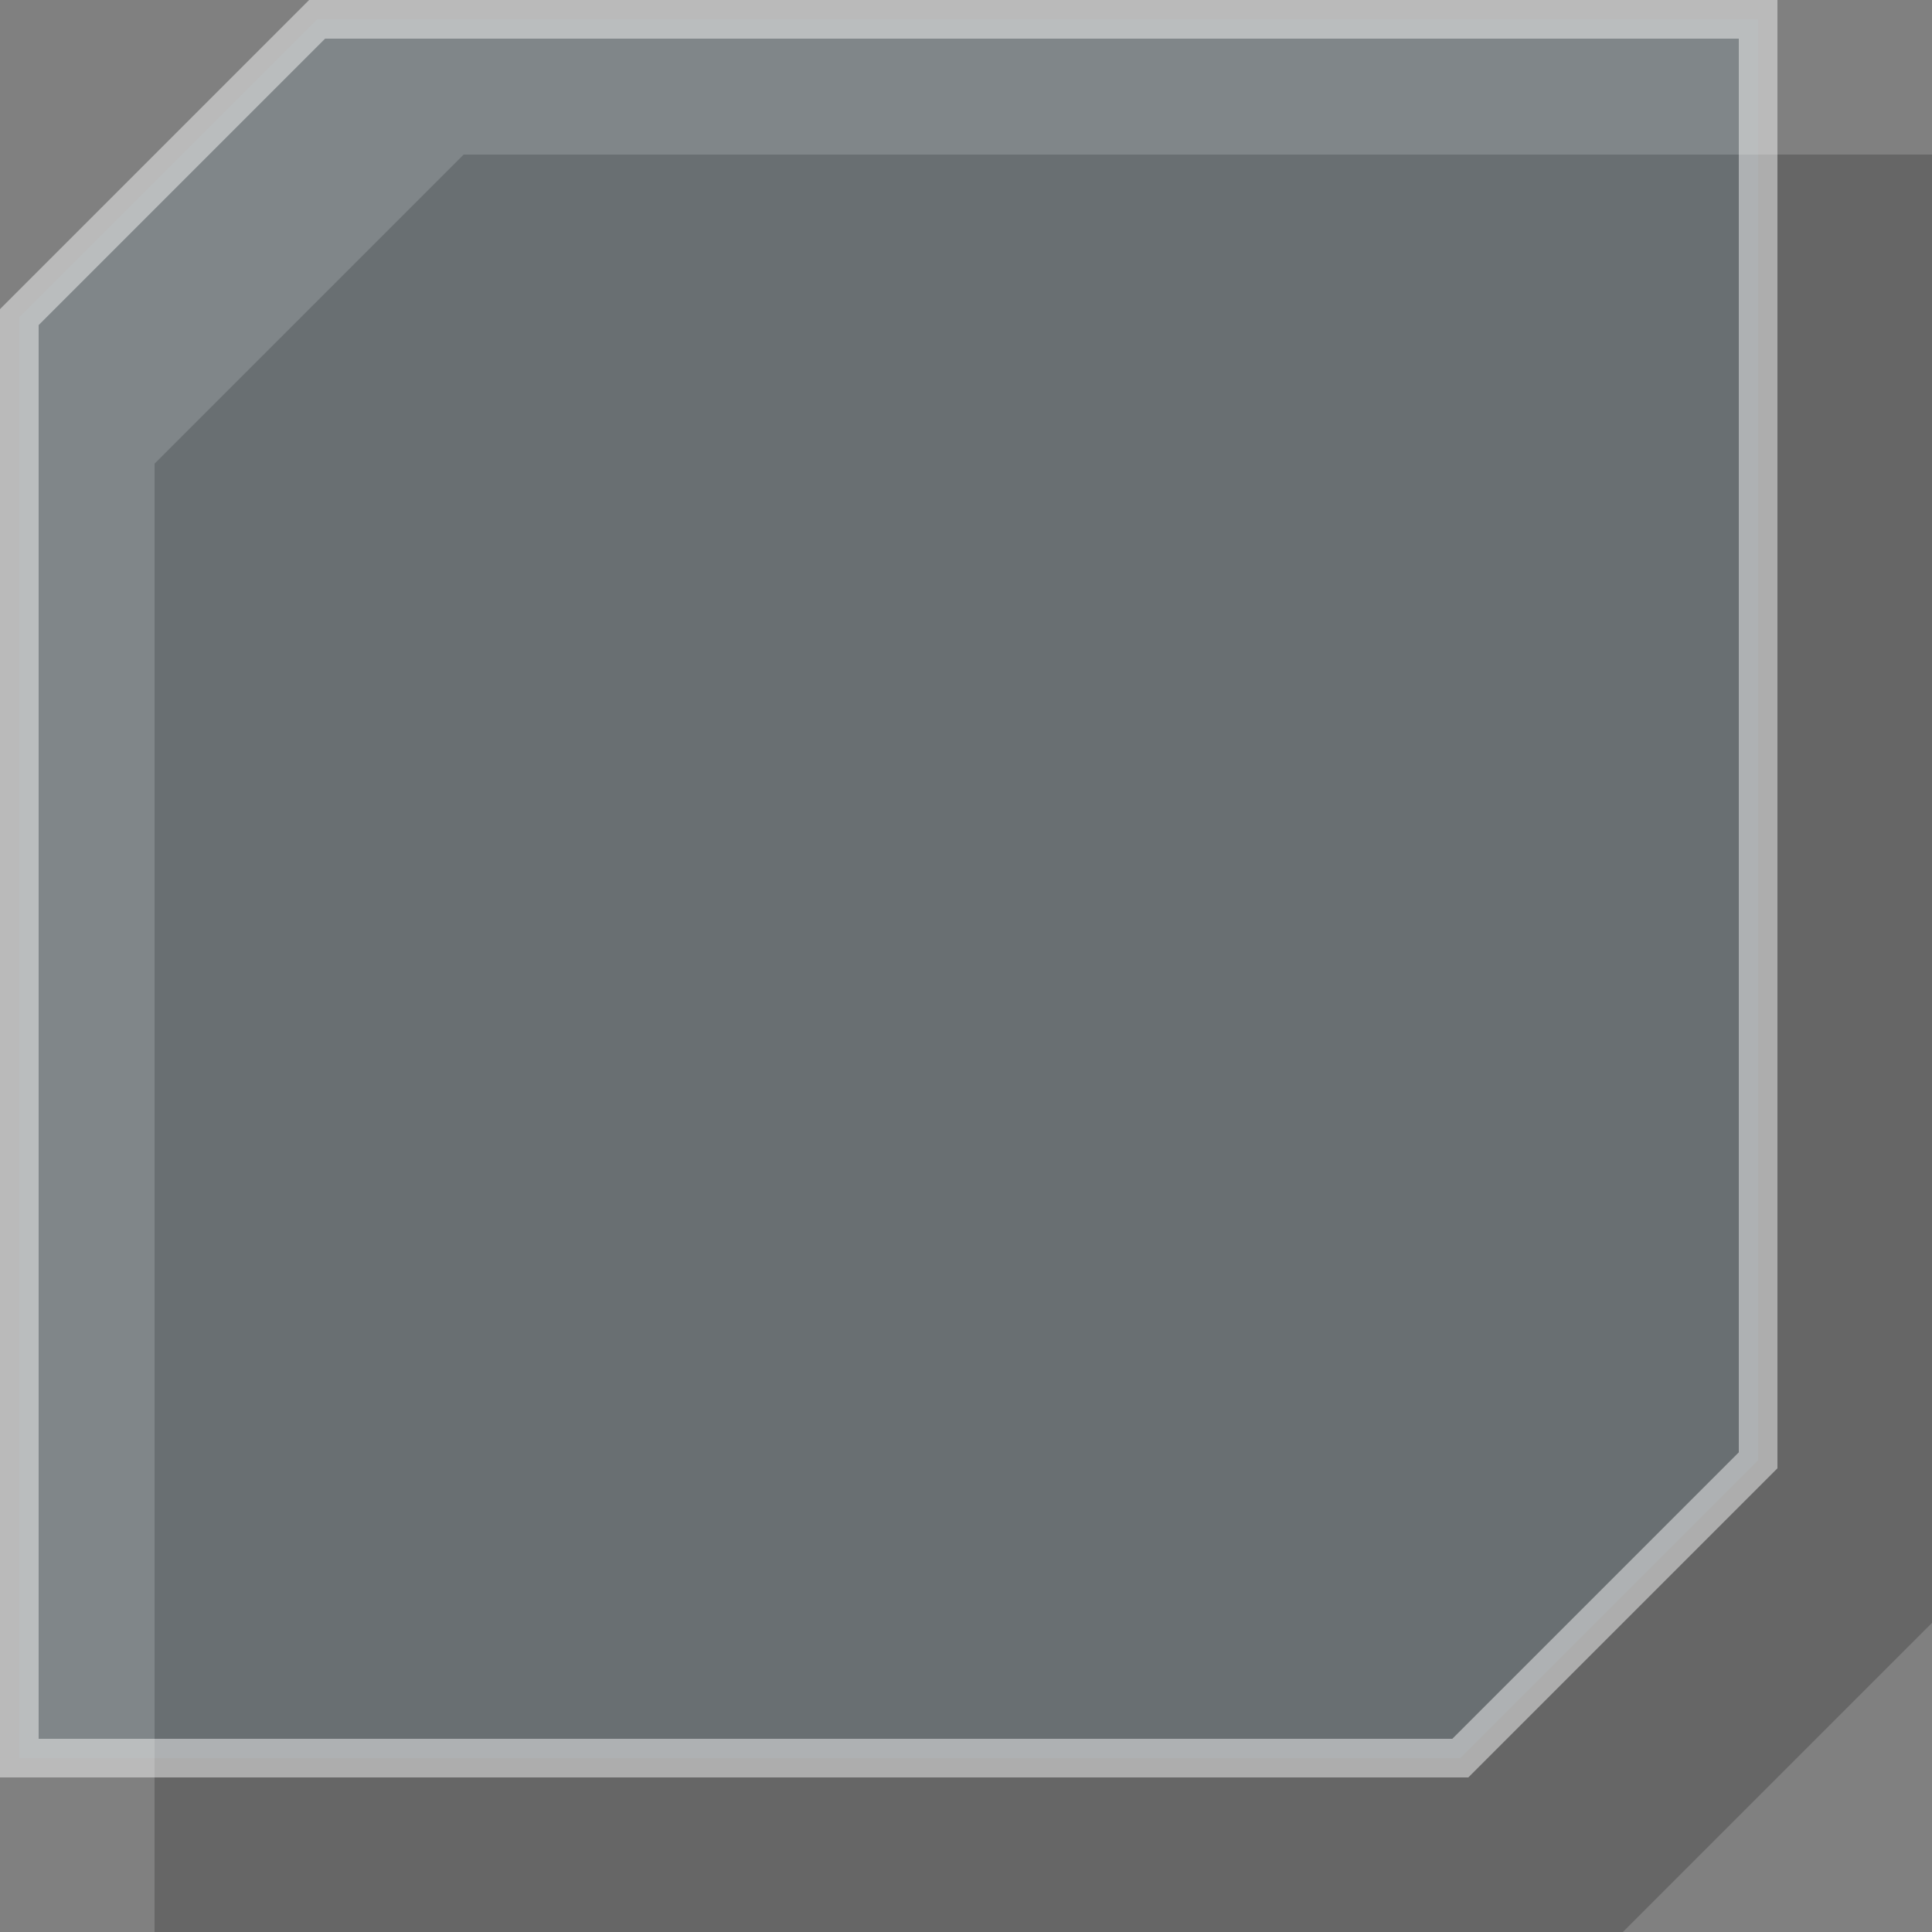
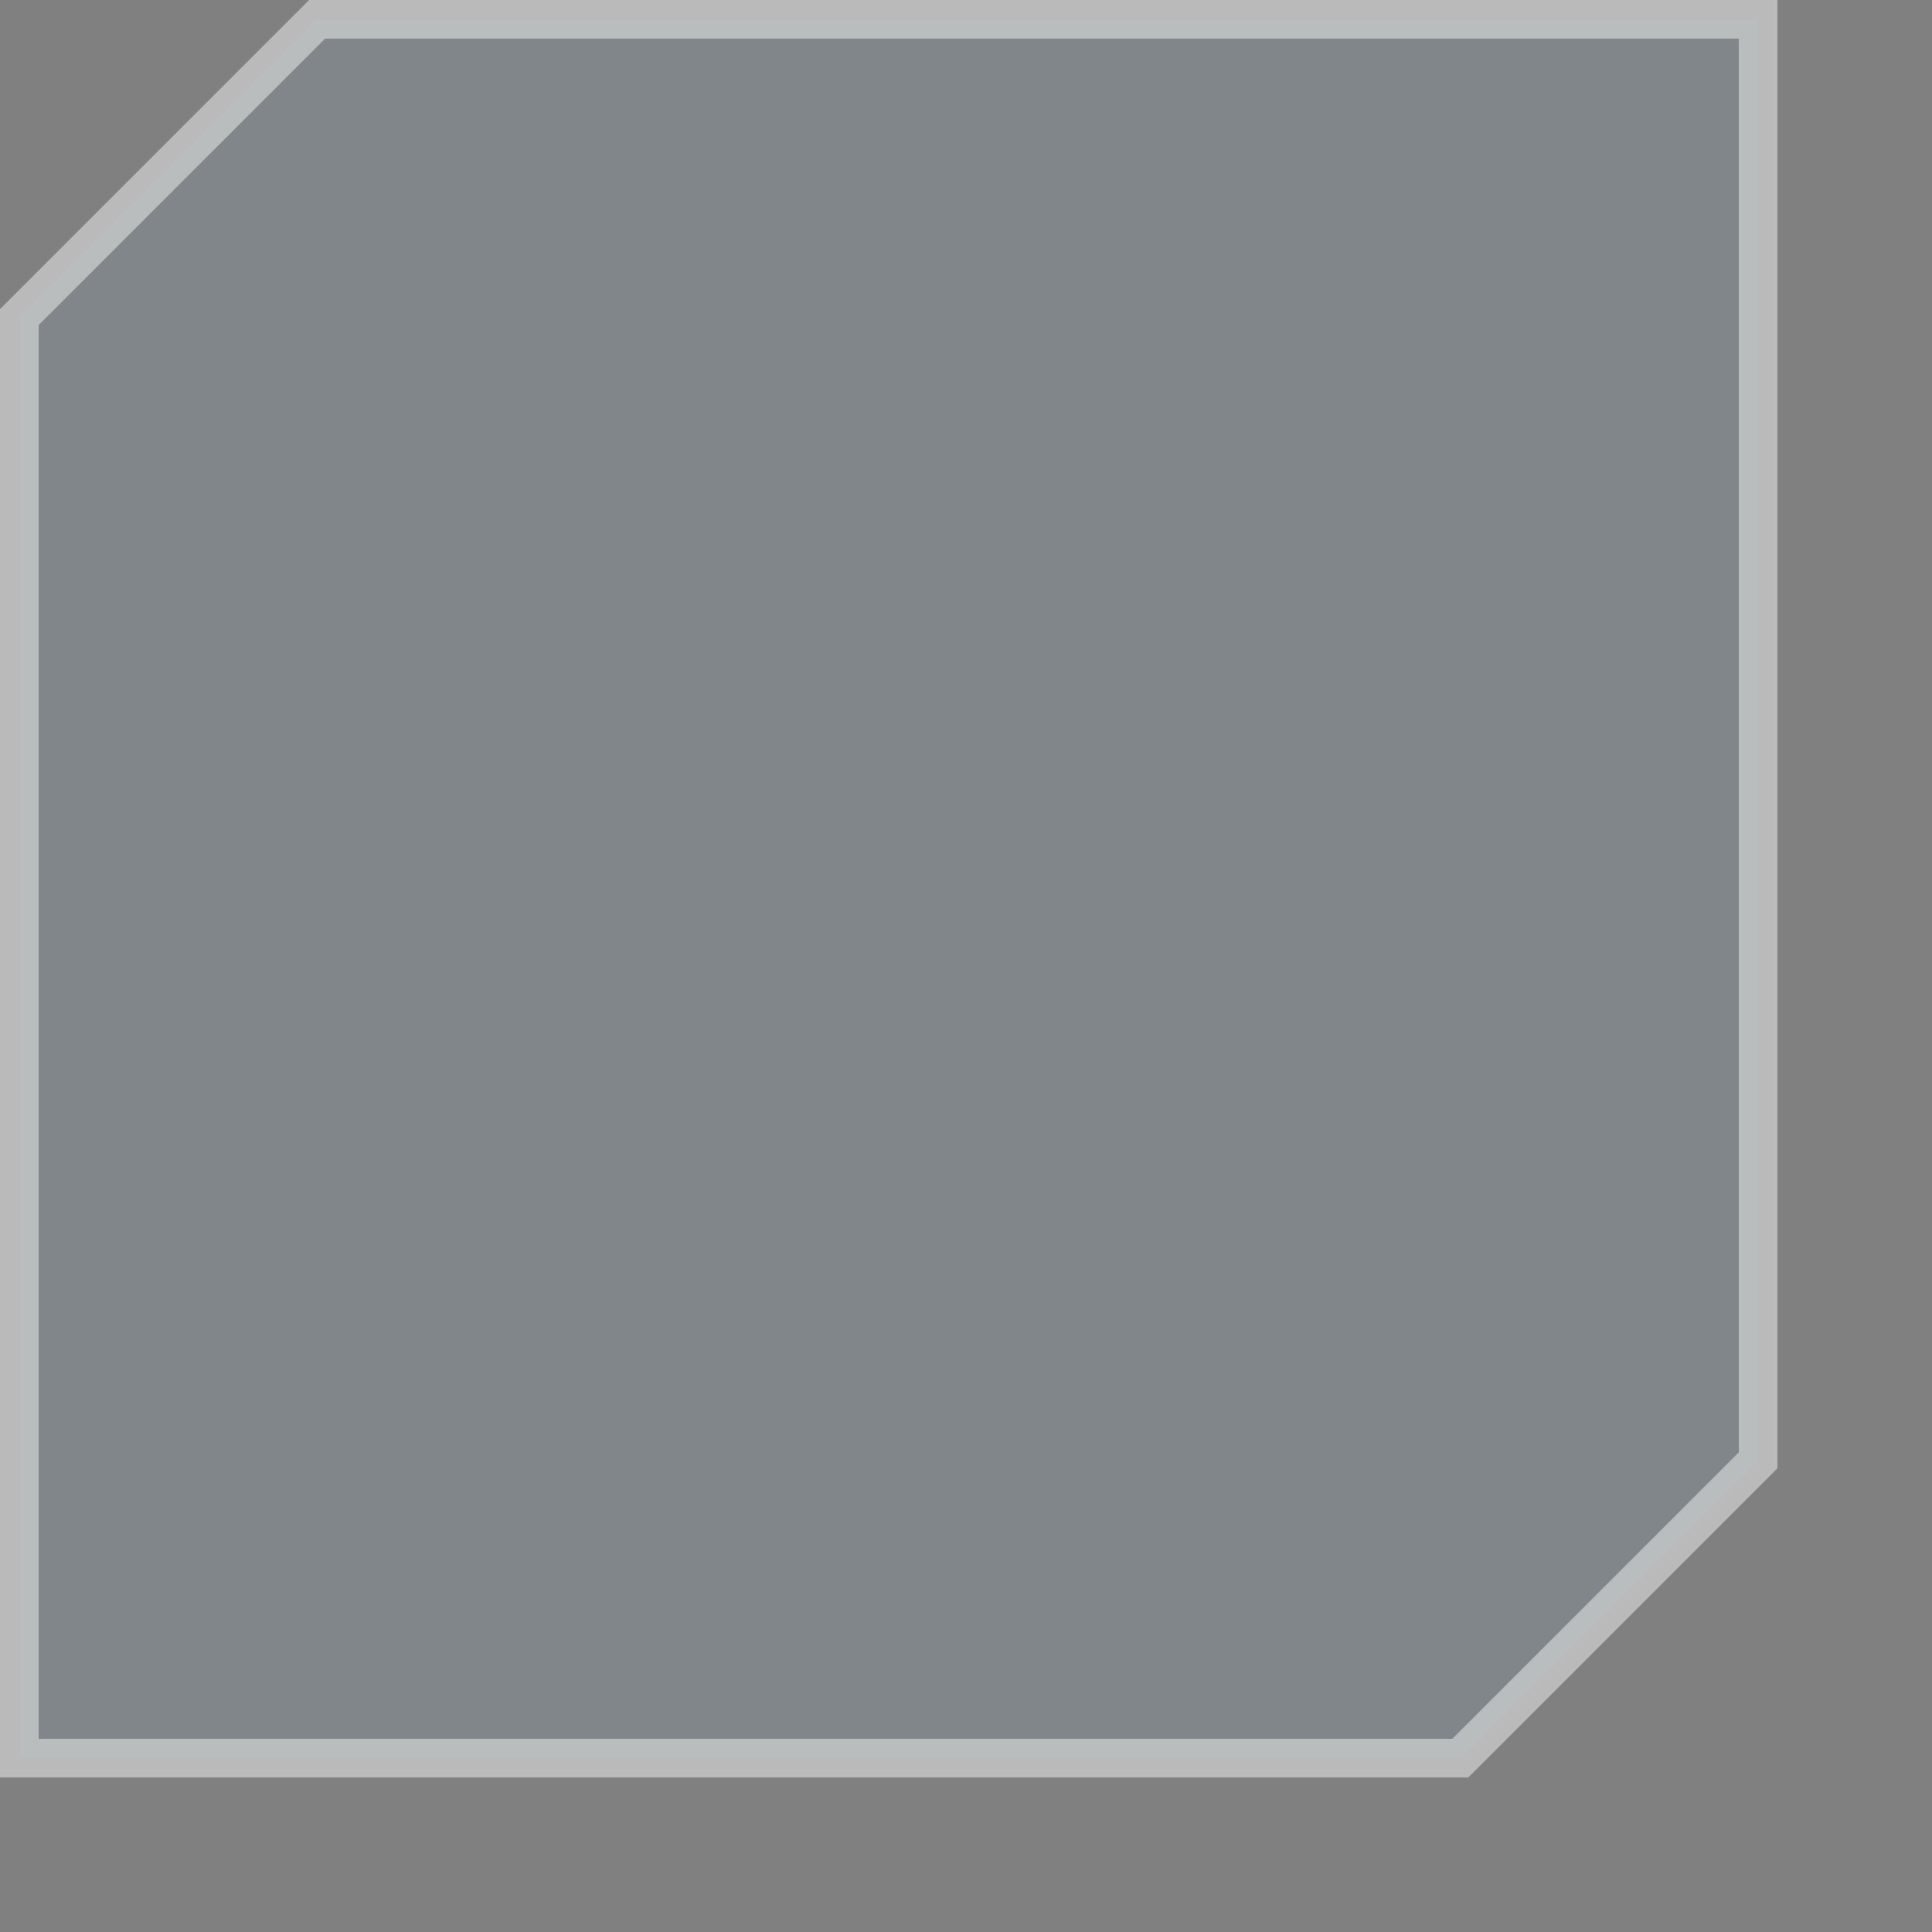
<svg xmlns="http://www.w3.org/2000/svg" width="50" height="50" viewBox="0 0 50 50" fill="none">
  <rect x="0" y="0" width="50" height="50" fill="#808080" stroke="none" />
-   <path opacity="0.2" d="M12 4L4 12V50H9H42L50 42V9V4H12Z" fill="black" />
  <path opacity="0.5" d="M0.5 45.5V8.207L8.207 0.5H45.5V5V37.793L37.793 45.5H5H0.5Z" fill="#8BC5E4" fill-opacity="0.2" stroke="#F4F4F4" />
</svg>